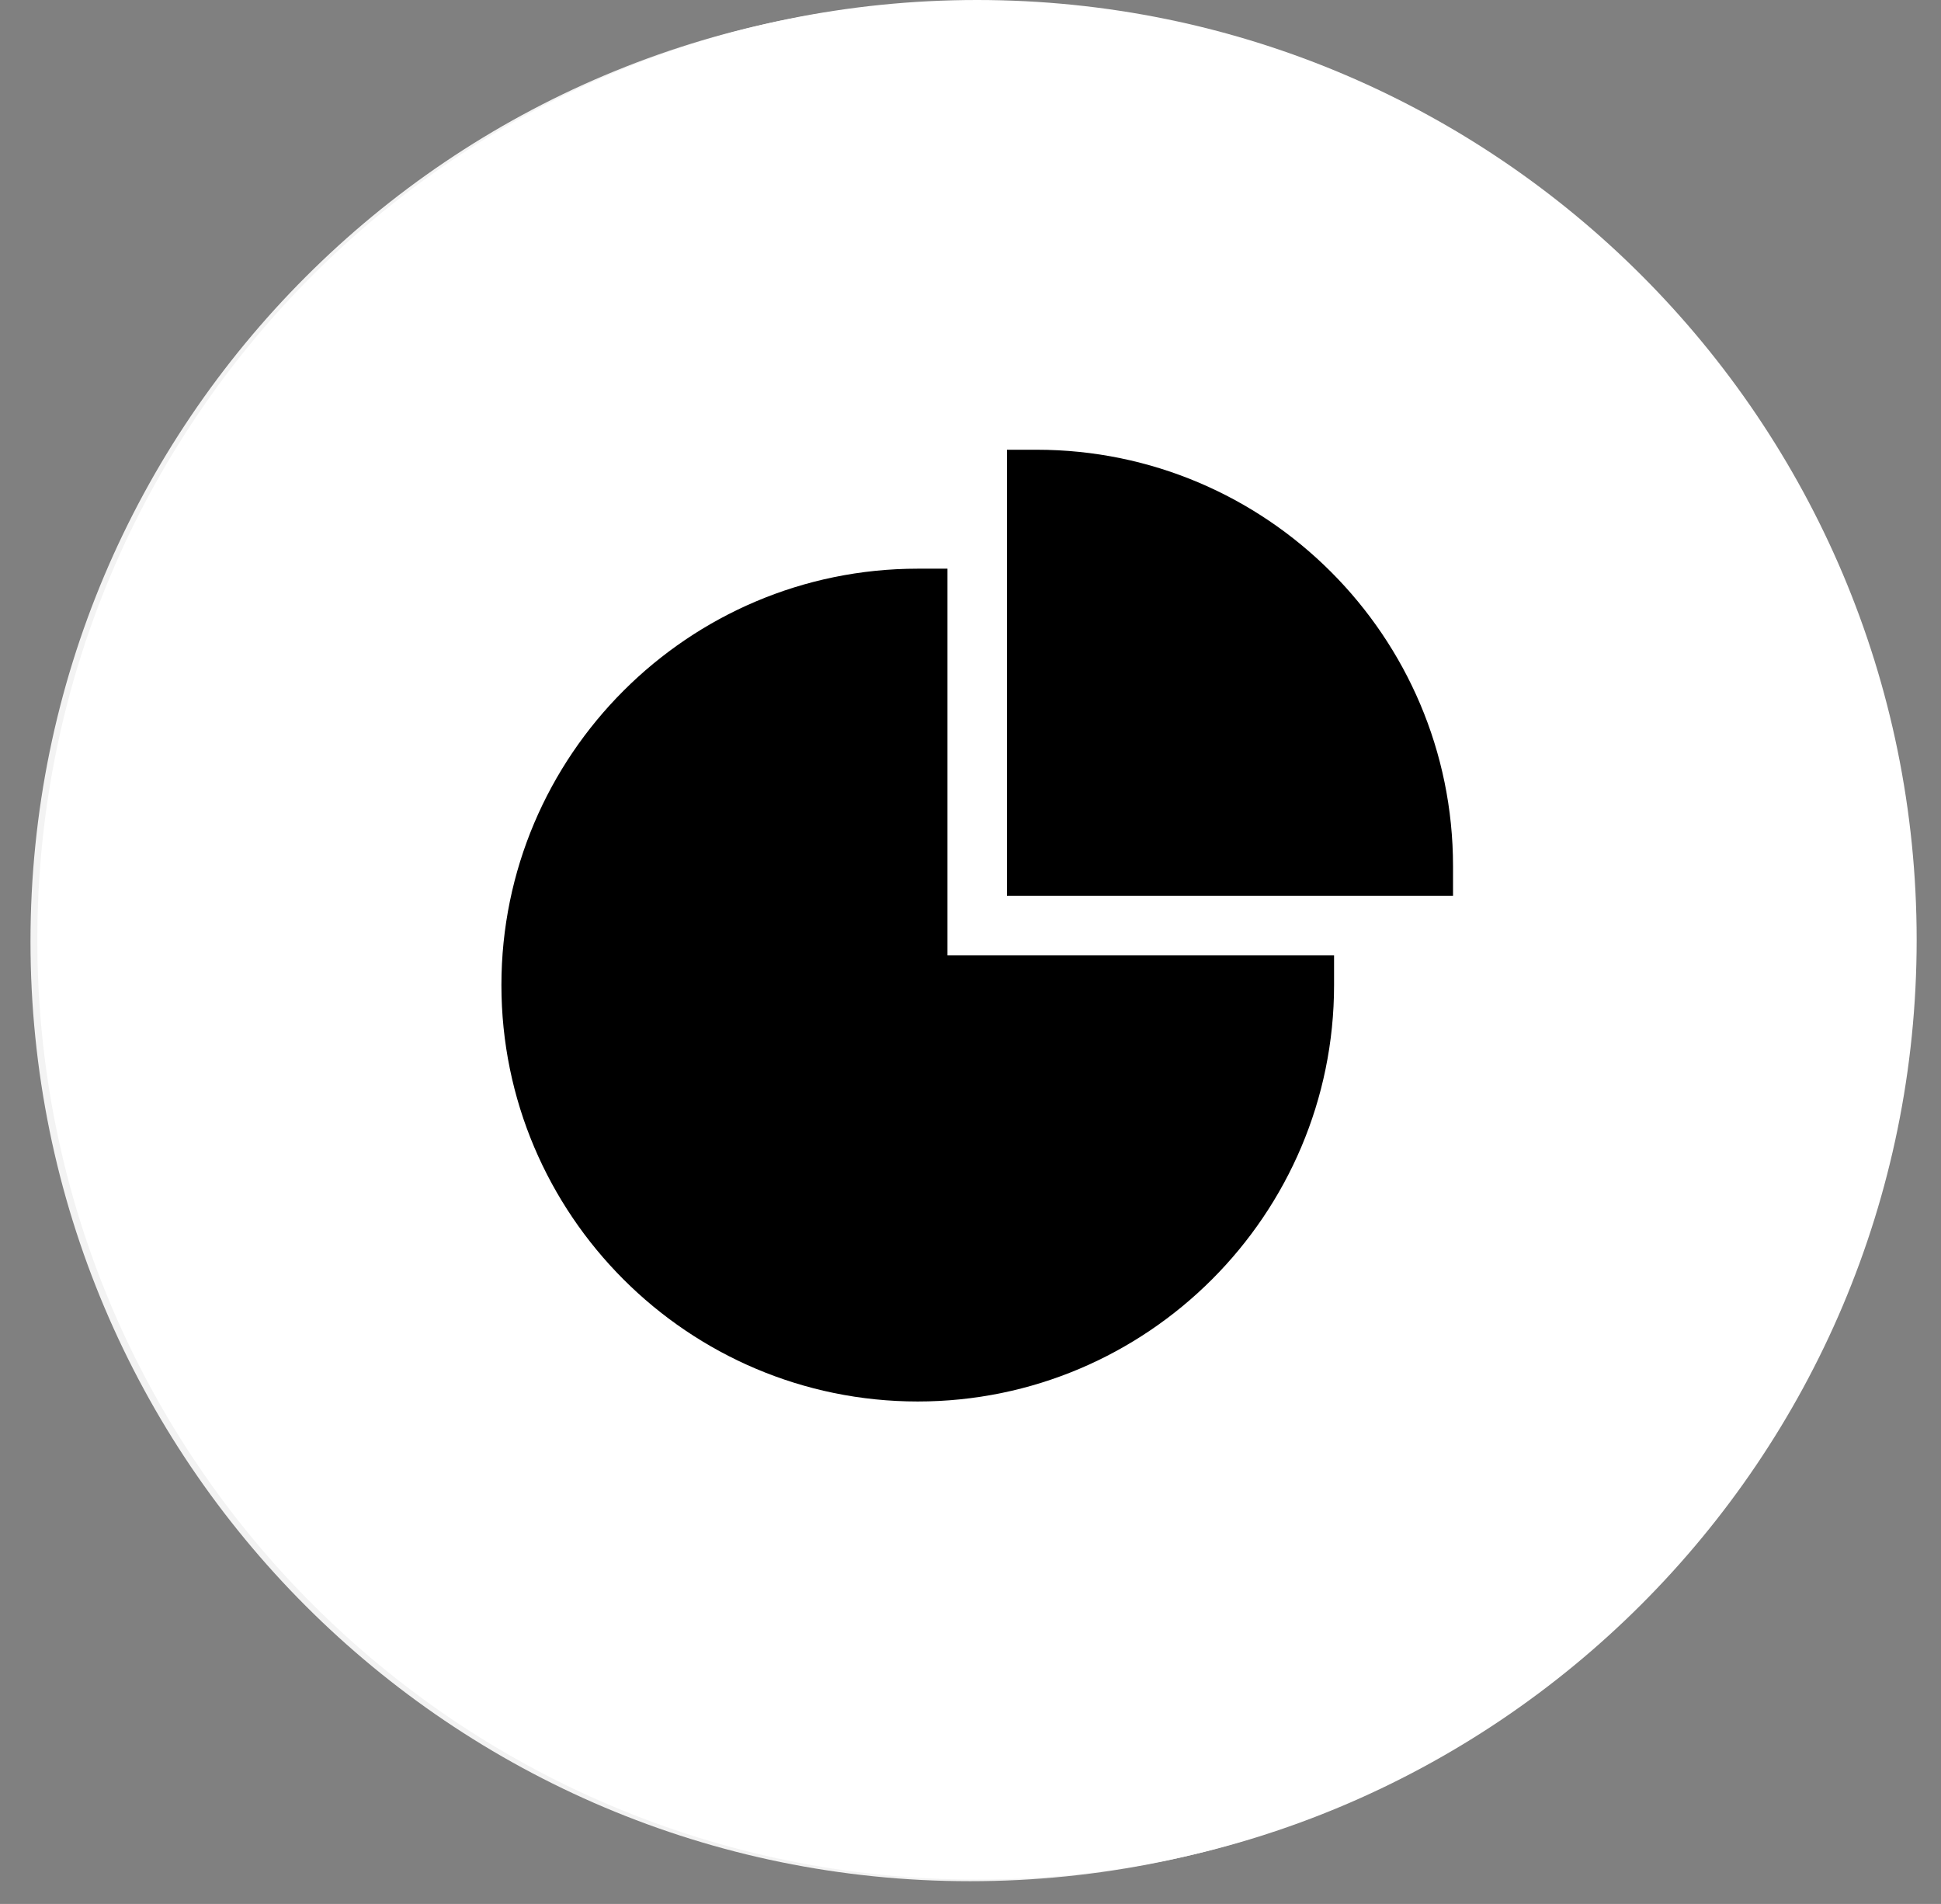
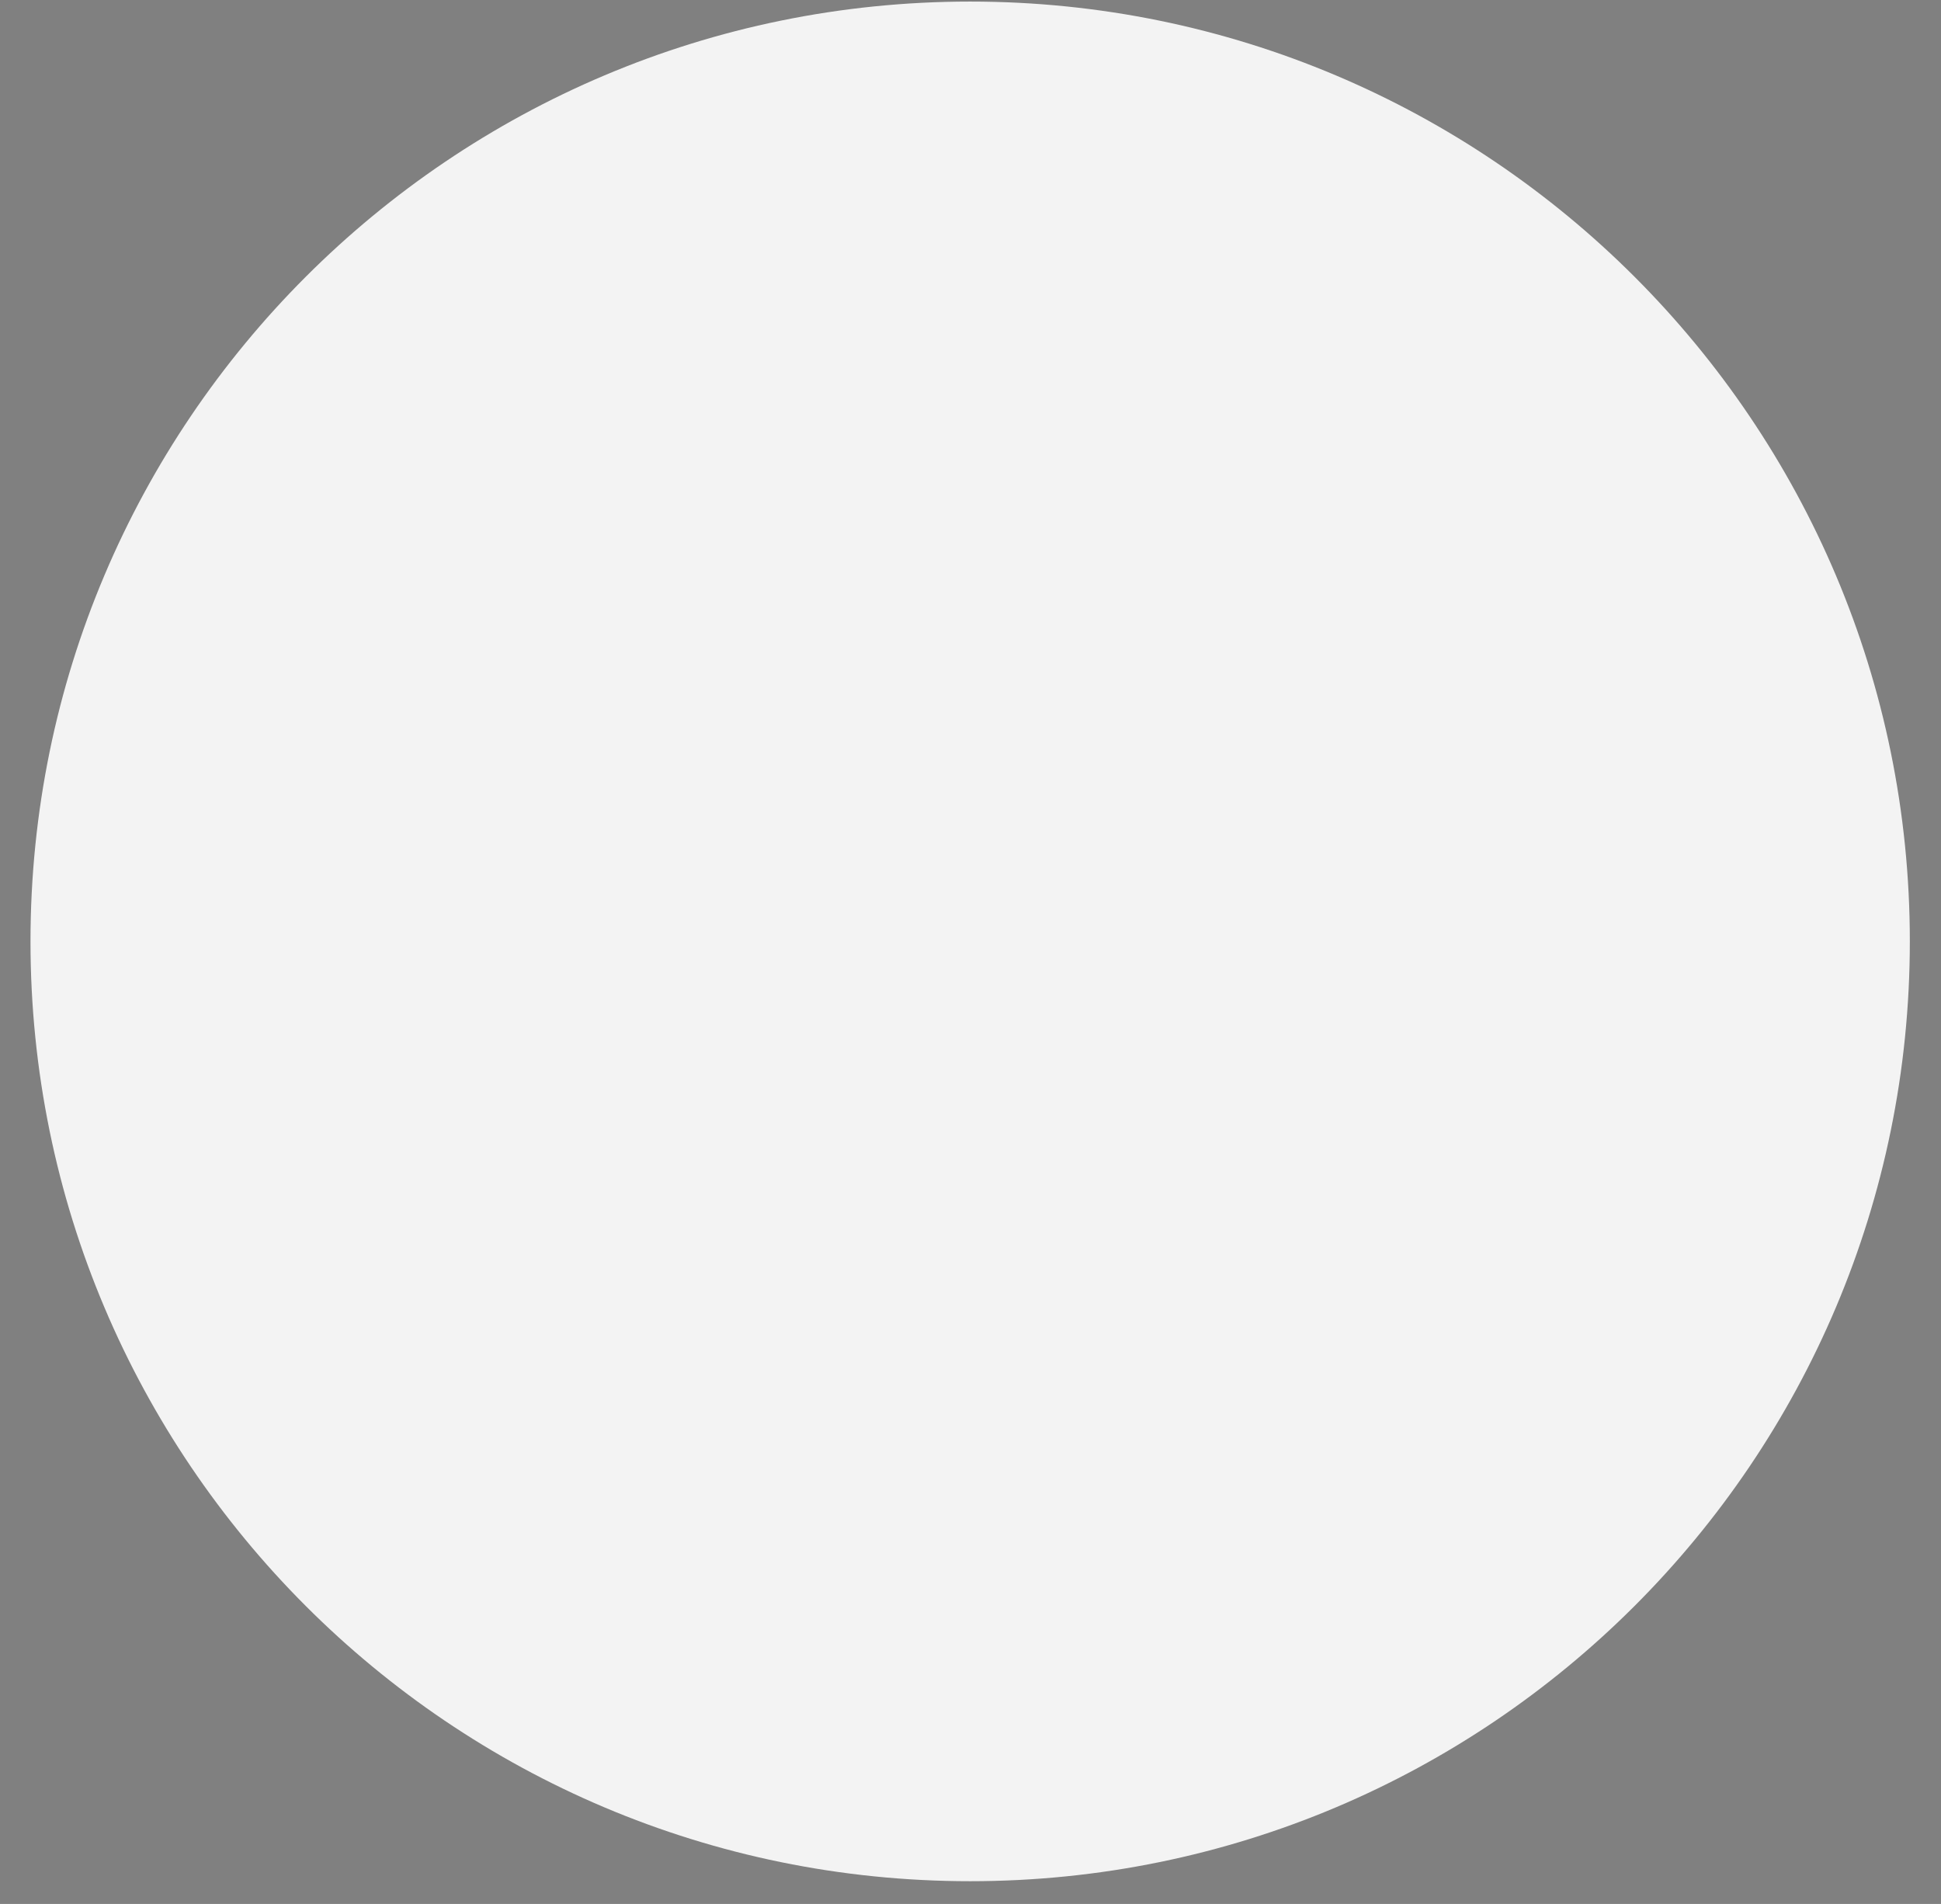
<svg xmlns="http://www.w3.org/2000/svg" width="52" height="51" viewBox="0 0 52 51" fill="none">
  <rect x="0" y="0" width="52" height="51" fill="#808080" stroke="none" />
  <path fill-rule="evenodd" clip-rule="evenodd" d="M25.991 50.391C39.894 50.391 51.165 39.12 51.165 25.216C51.165 11.313 39.894 0.042 25.991 0.042C12.087 0.042 0.817 11.313 0.817 25.216C0.817 39.12 12.087 50.391 25.991 50.391Z" fill="#F3F3F3" />
-   <path fill-rule="evenodd" clip-rule="evenodd" d="M26.174 50.348C40.077 50.348 51.348 39.077 51.348 25.174C51.348 11.271 40.077 0 26.174 0C12.271 0 1 11.271 1 25.174C1 39.077 12.271 50.348 26.174 50.348Z" fill="white" />
-   <path fill-rule="evenodd" clip-rule="evenodd" d="M24.587 37.541C18.436 37.541 13.433 32.538 13.433 26.387C13.433 20.237 18.436 15.233 24.587 15.233H25.383V25.591H35.74V26.387C35.74 32.538 30.737 37.541 24.587 37.541V37.541Z" fill="black" />
-   <path fill-rule="evenodd" clip-rule="evenodd" d="M38.927 23.997H26.977V12.047H27.773C33.924 12.047 38.927 17.05 38.927 23.201V23.997Z" fill="black" />
</svg>